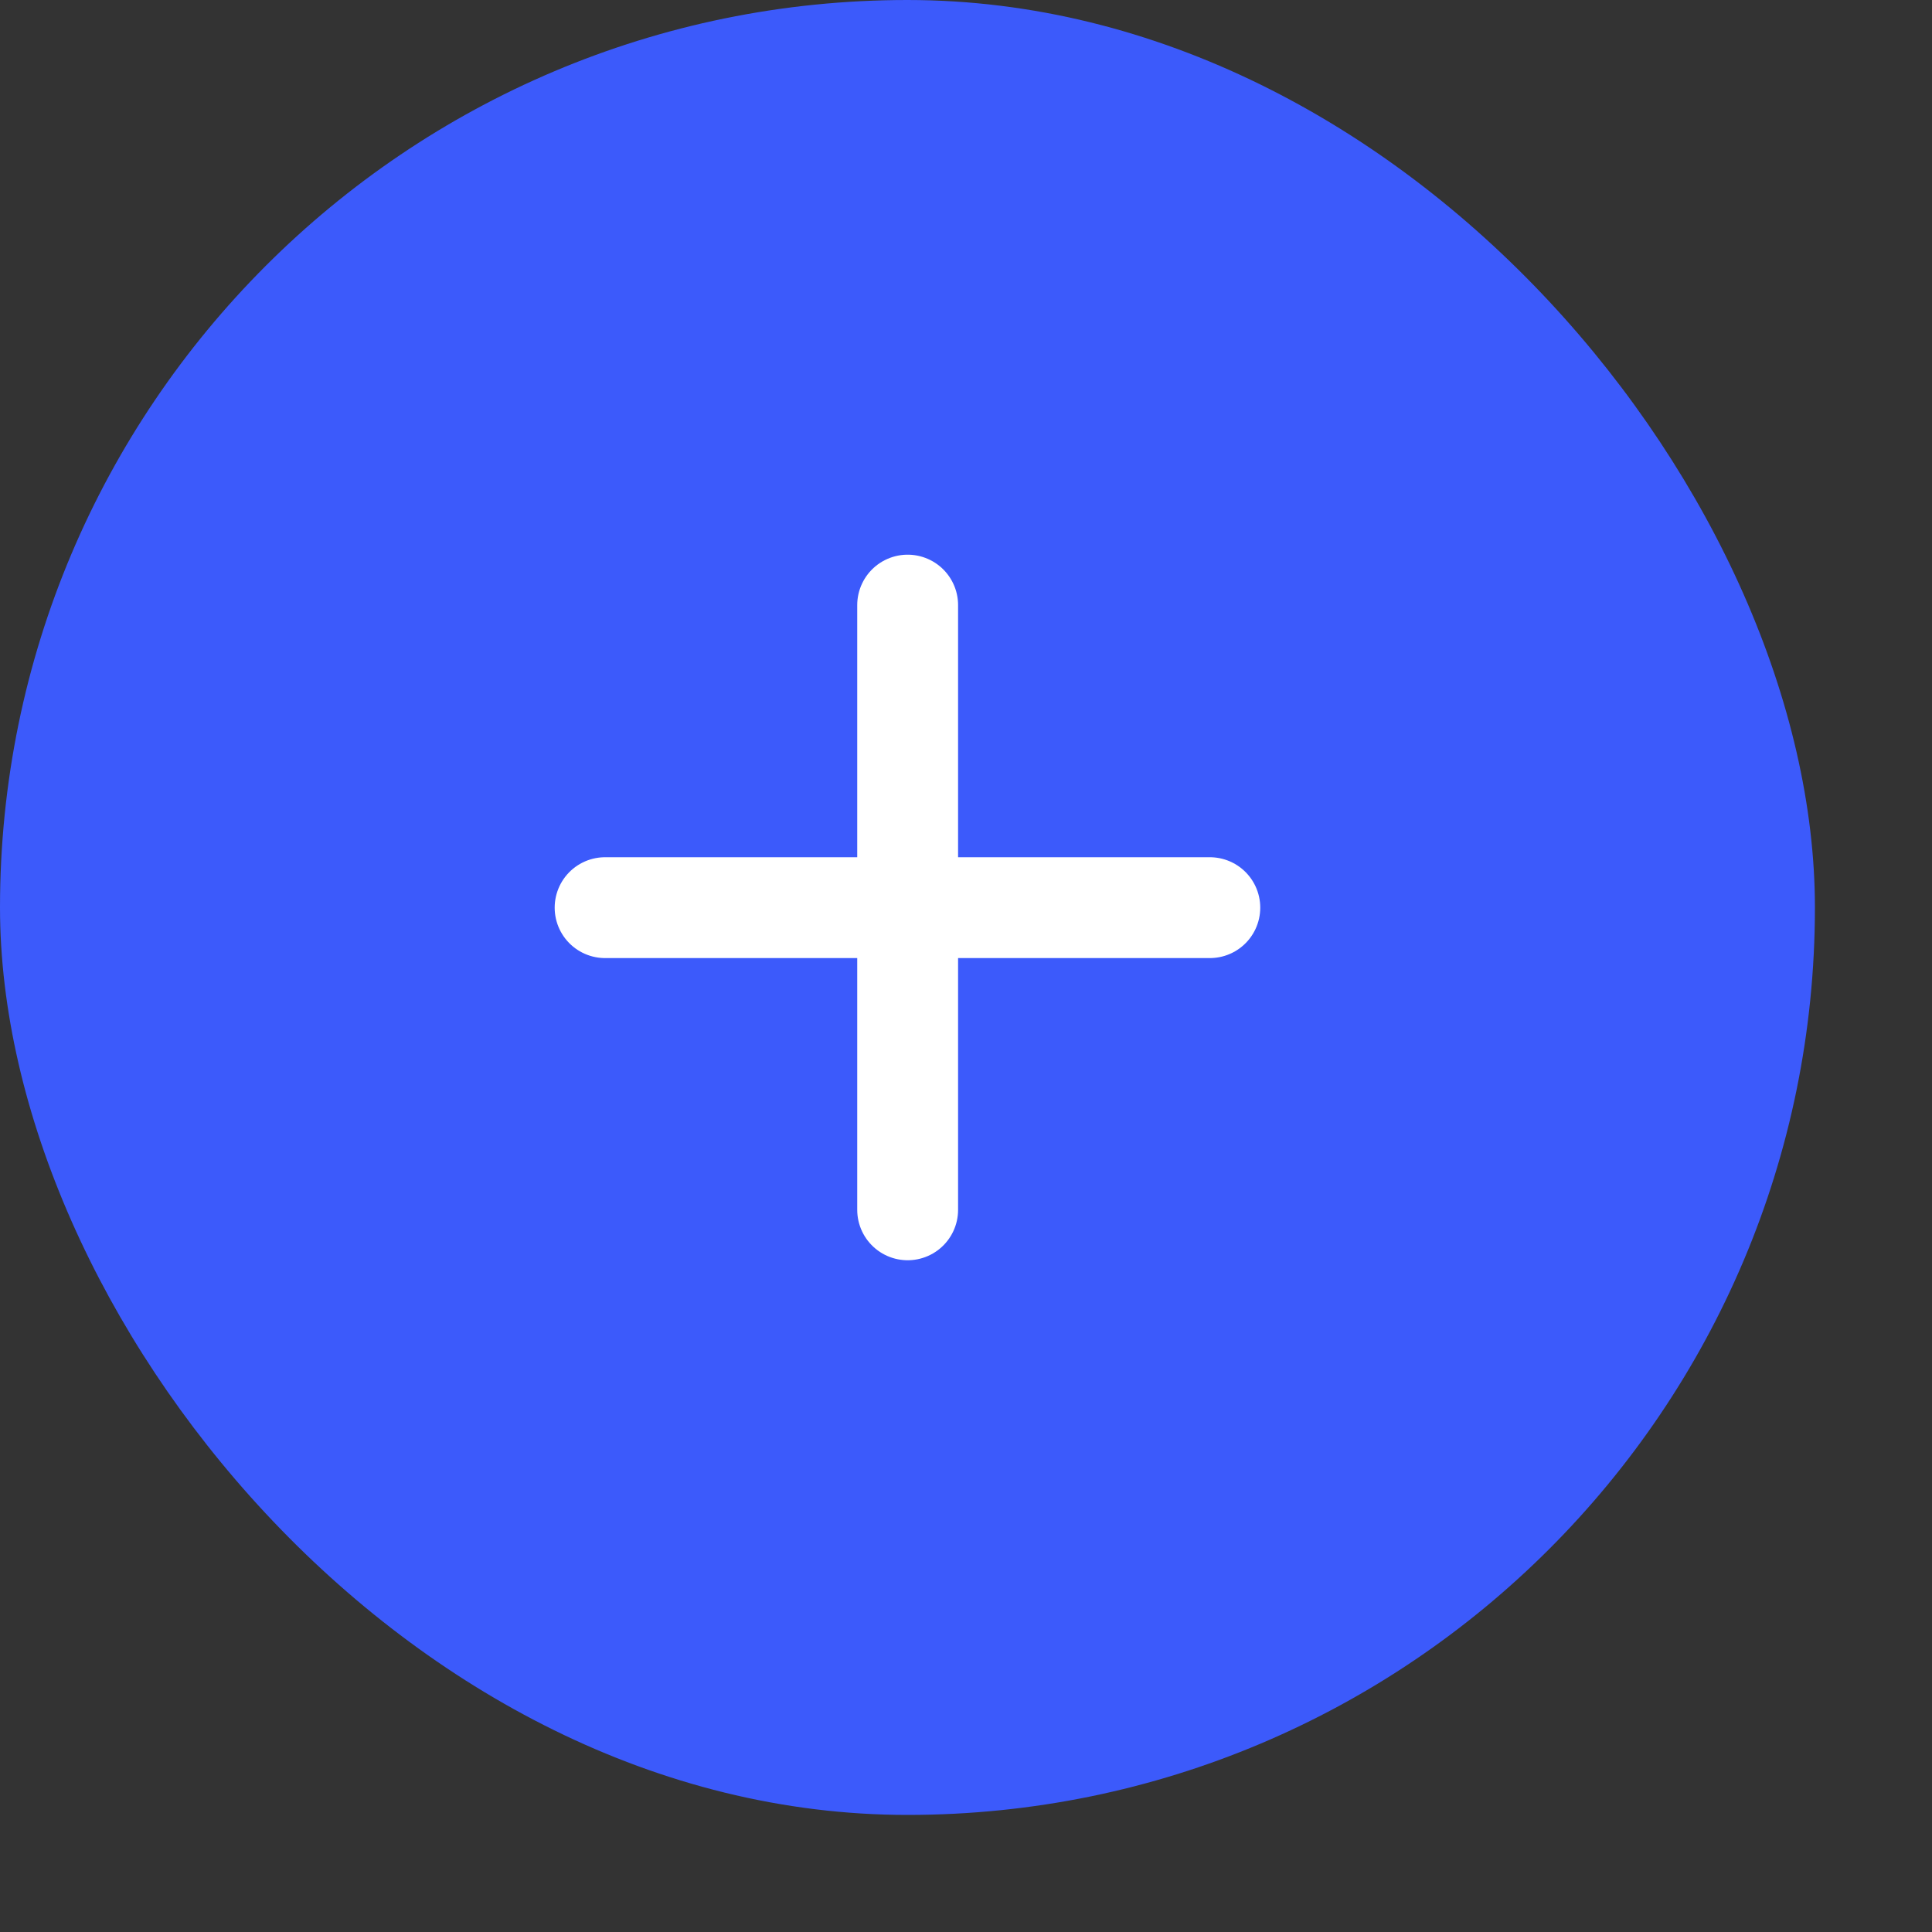
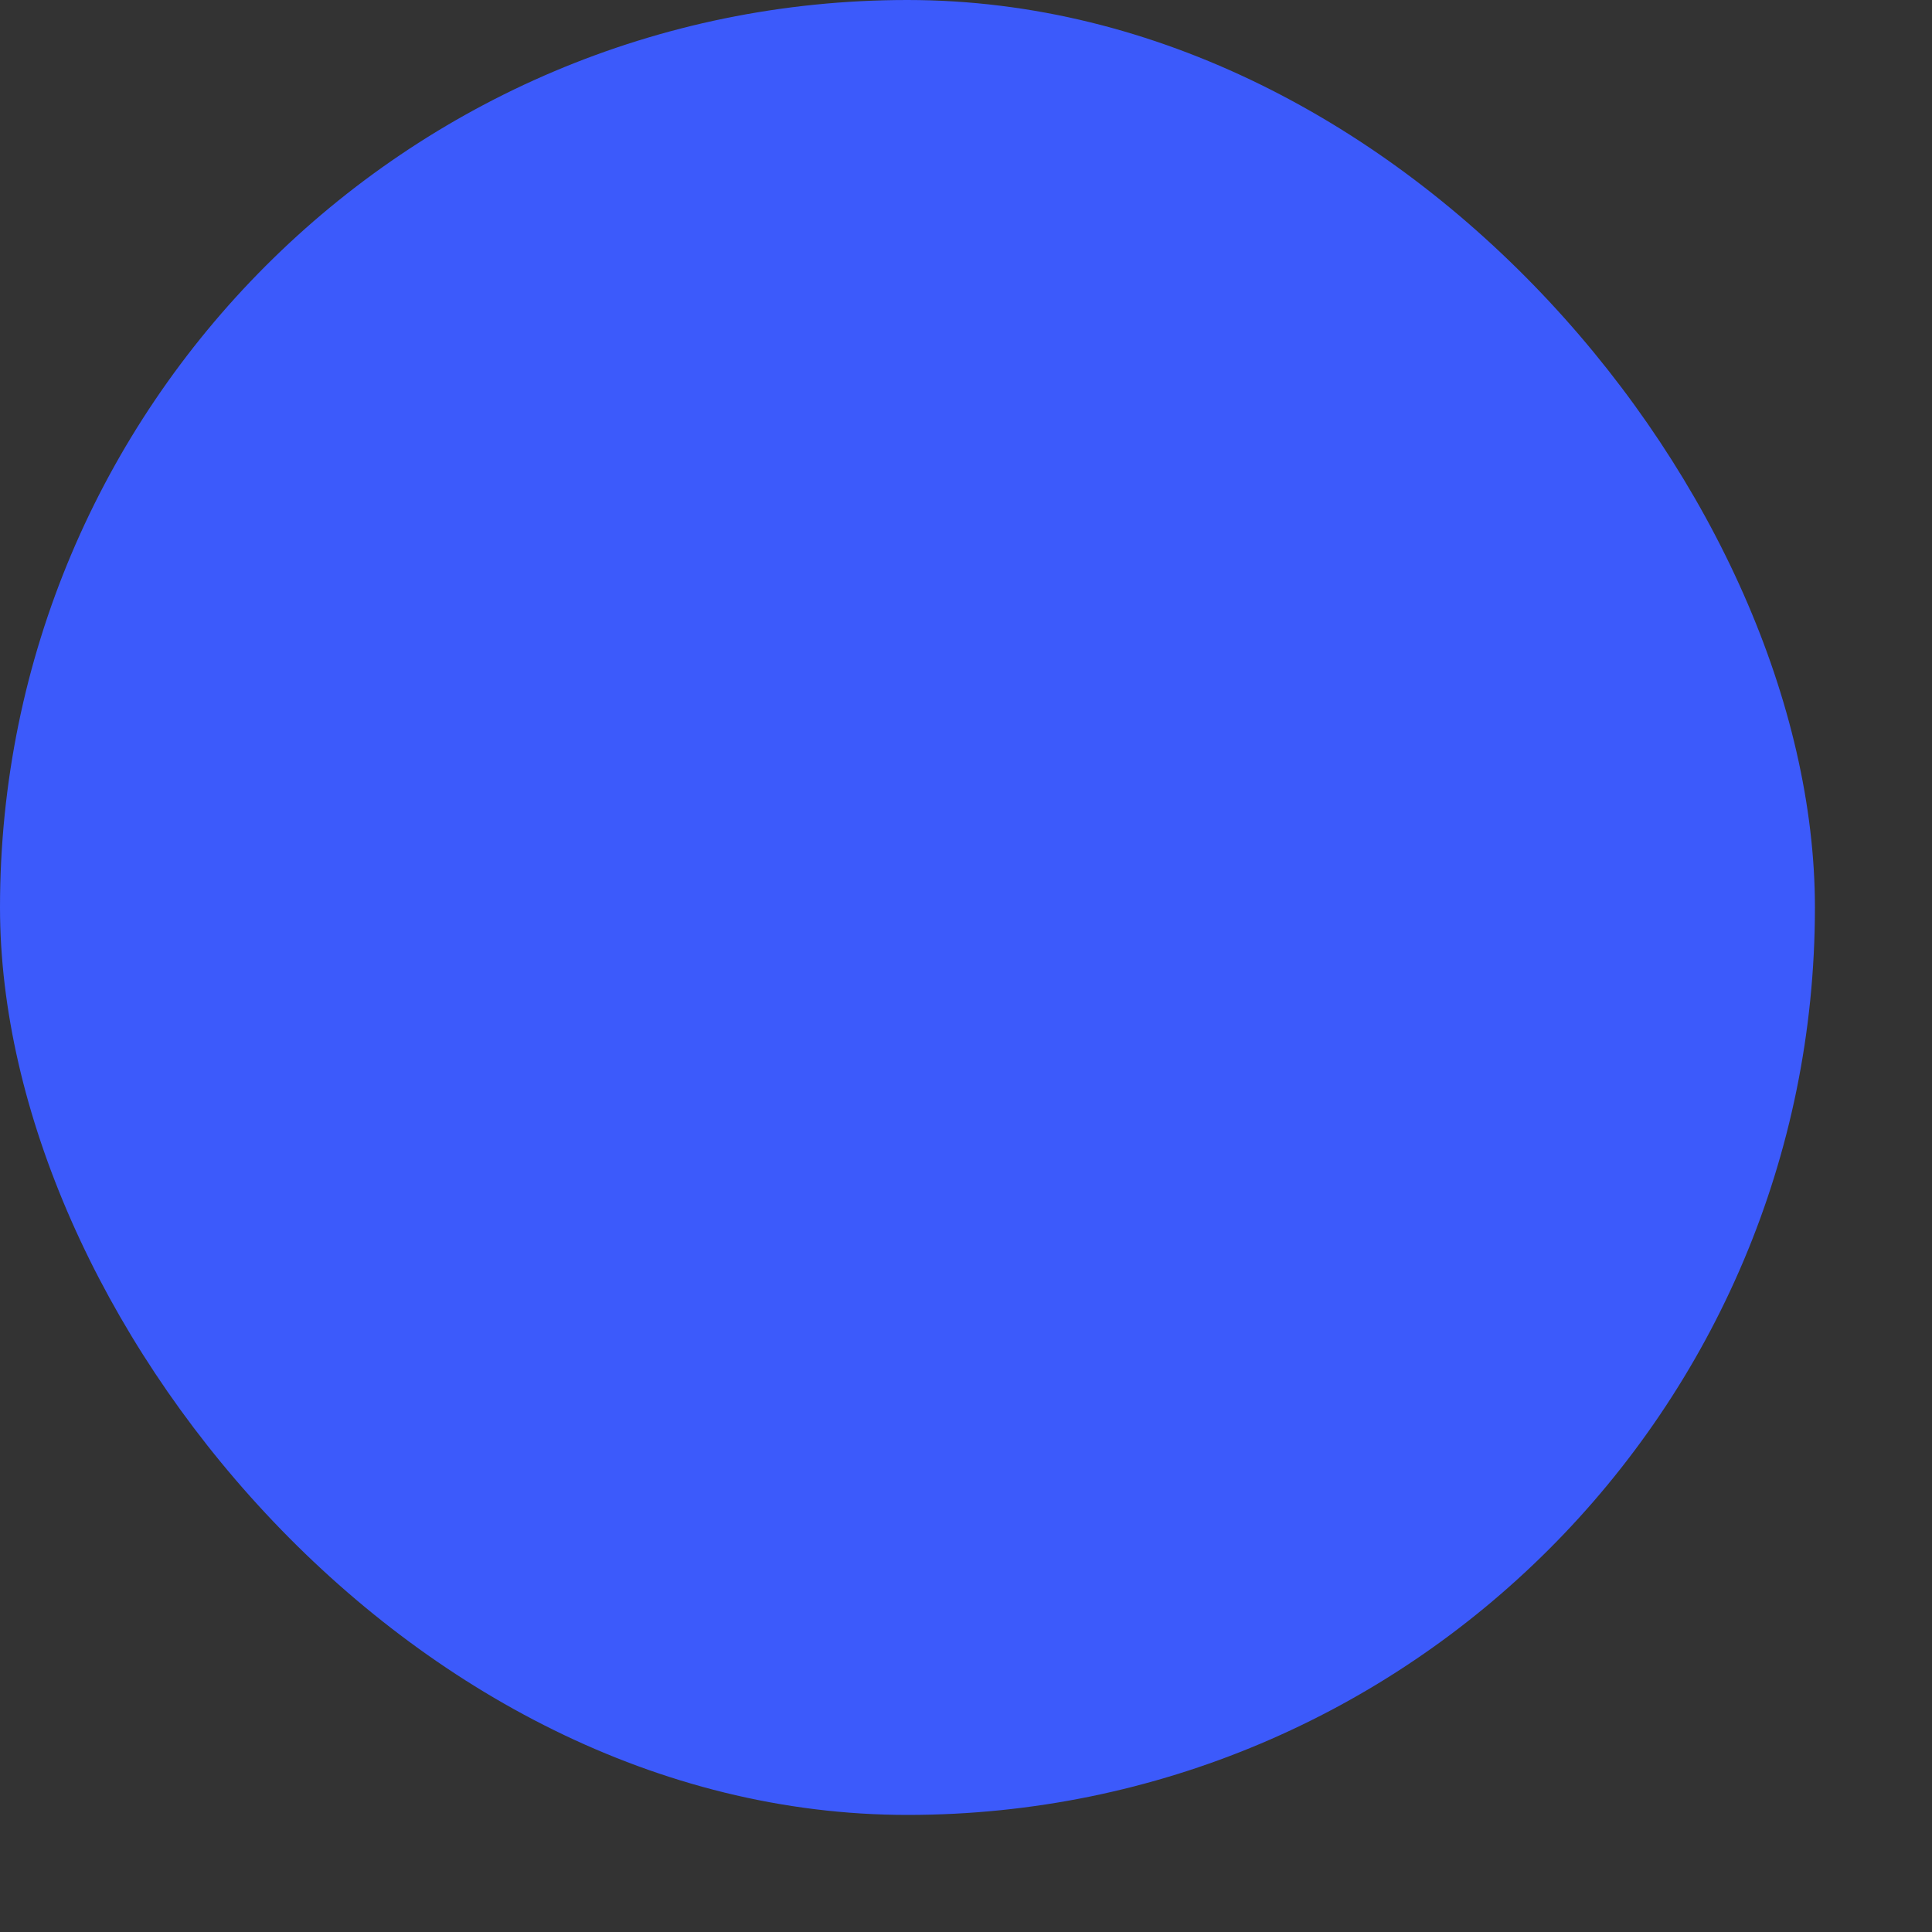
<svg xmlns="http://www.w3.org/2000/svg" fill="none" height="100%" overflow="visible" preserveAspectRatio="none" style="display: block;" viewBox="0 0 5 5" width="100%">
  <rect x="0" y="0" width="5" height="5" fill="#333333" stroke="none" />
  <g id="settings">
    <rect fill="#3C5AFB" height="4.697" id="Rectangle 9" rx="2.349" width="4.697" />
    <g id="Group 2072750240">
-       <path d="M2.349 1.566V3.131" id="Vector 6665" stroke="white" stroke-linecap="round" stroke-width="0.261" />
-       <path d="M1.566 2.349H3.131" id="Vector 6666" stroke="white" stroke-linecap="round" stroke-width="0.261" />
-     </g>
+       </g>
  </g>
</svg>